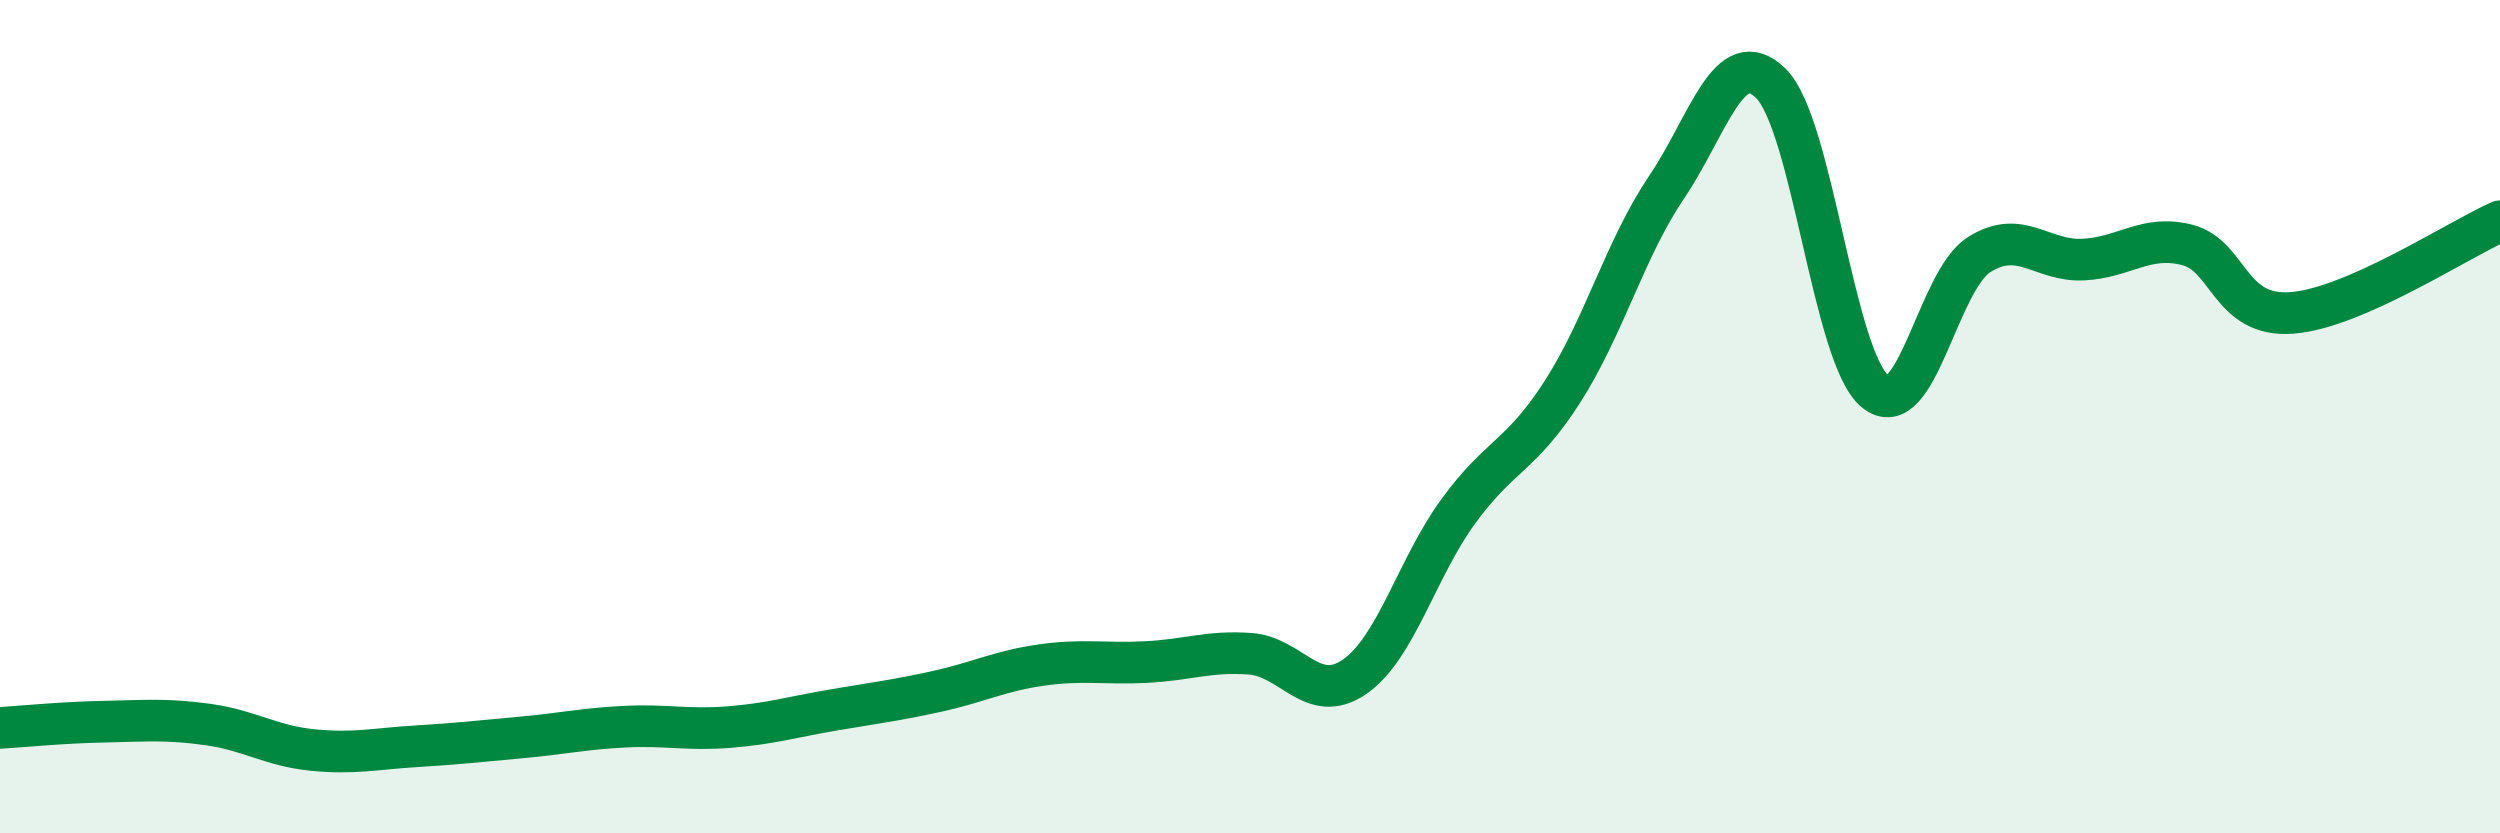
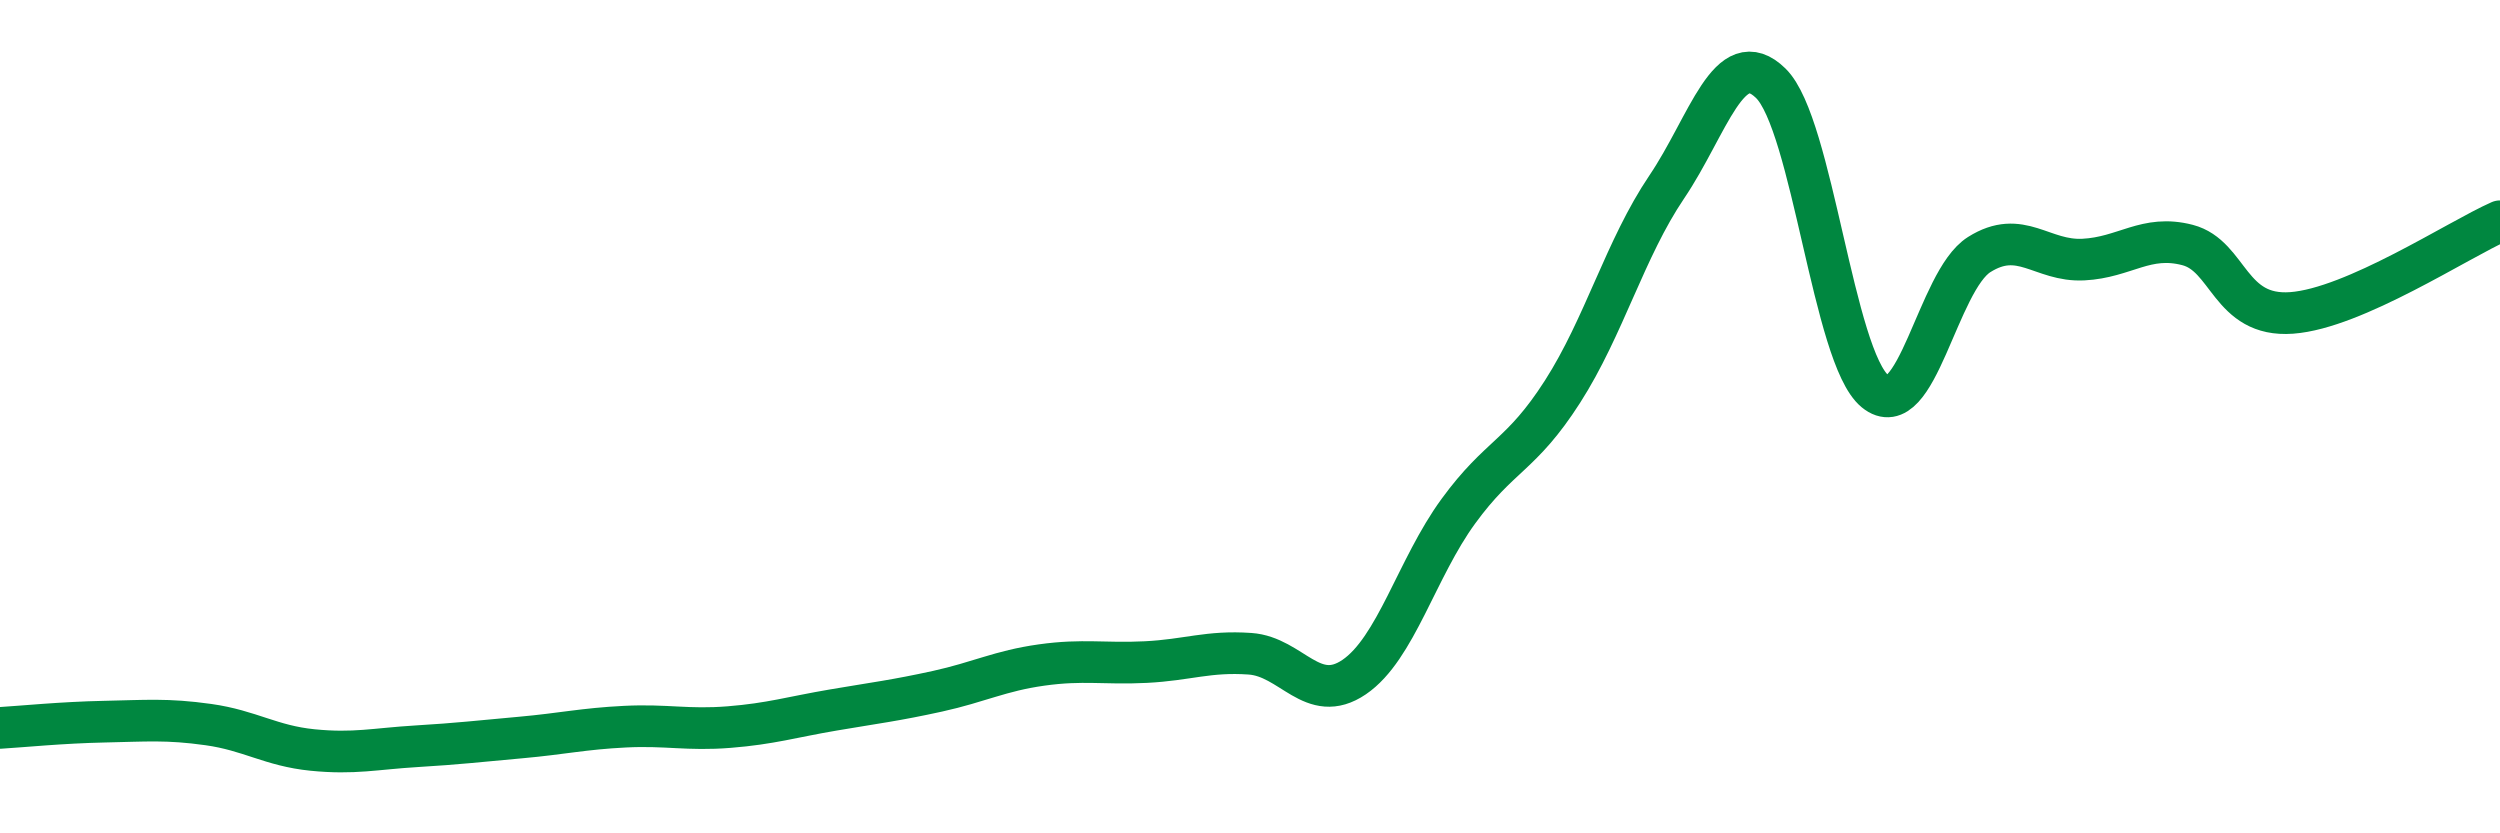
<svg xmlns="http://www.w3.org/2000/svg" width="60" height="20" viewBox="0 0 60 20">
-   <path d="M 0,17.47 C 0.5,17.44 1.5,17.34 2.5,17.32 C 3.5,17.3 4,17.25 5,17.39 C 6,17.53 6.5,17.9 7.5,18 C 8.5,18.1 9,17.97 10,17.91 C 11,17.85 11.5,17.79 12.5,17.7 C 13.5,17.61 14,17.49 15,17.44 C 16,17.39 16.5,17.53 17.5,17.45 C 18.5,17.37 19,17.21 20,17.04 C 21,16.87 21.5,16.81 22.5,16.59 C 23.5,16.37 24,16.1 25,15.96 C 26,15.82 26.5,15.94 27.5,15.89 C 28.5,15.84 29,15.62 30,15.69 C 31,15.76 31.5,16.93 32.5,16.25 C 33.5,15.57 34,13.64 35,12.27 C 36,10.9 36.5,10.96 37.5,9.4 C 38.5,7.84 39,5.97 40,4.49 C 41,3.01 41.5,1.02 42.5,2 C 43.5,2.98 44,8.57 45,9.39 C 46,10.21 46.5,6.74 47.5,6.11 C 48.5,5.48 49,6.28 50,6.23 C 51,6.18 51.5,5.62 52.5,5.88 C 53.5,6.14 53.5,7.62 55,7.51 C 56.5,7.4 59,5.75 60,5.31L60 20L0 20Z" fill="#008740" opacity="0.1" stroke-linecap="round" stroke-linejoin="round" />
  <path d="M 0,17.47 C 0.5,17.44 1.5,17.34 2.5,17.32 C 3.5,17.3 4,17.25 5,17.39 C 6,17.53 6.5,17.9 7.5,18 C 8.5,18.1 9,17.97 10,17.91 C 11,17.85 11.5,17.79 12.5,17.7 C 13.5,17.61 14,17.49 15,17.44 C 16,17.39 16.5,17.53 17.5,17.45 C 18.5,17.37 19,17.21 20,17.04 C 21,16.87 21.5,16.81 22.5,16.59 C 23.5,16.37 24,16.1 25,15.96 C 26,15.82 26.5,15.94 27.5,15.89 C 28.5,15.84 29,15.62 30,15.69 C 31,15.76 31.5,16.93 32.5,16.25 C 33.5,15.57 34,13.64 35,12.27 C 36,10.9 36.5,10.96 37.5,9.4 C 38.5,7.84 39,5.97 40,4.49 C 41,3.01 41.5,1.02 42.5,2 C 43.5,2.98 44,8.57 45,9.39 C 46,10.21 46.5,6.74 47.5,6.11 C 48.5,5.48 49,6.28 50,6.23 C 51,6.18 51.5,5.62 52.5,5.88 C 53.5,6.14 53.5,7.62 55,7.51 C 56.5,7.4 59,5.75 60,5.31" stroke="#008740" stroke-width="1" fill="none" stroke-linecap="round" stroke-linejoin="round" />
</svg>